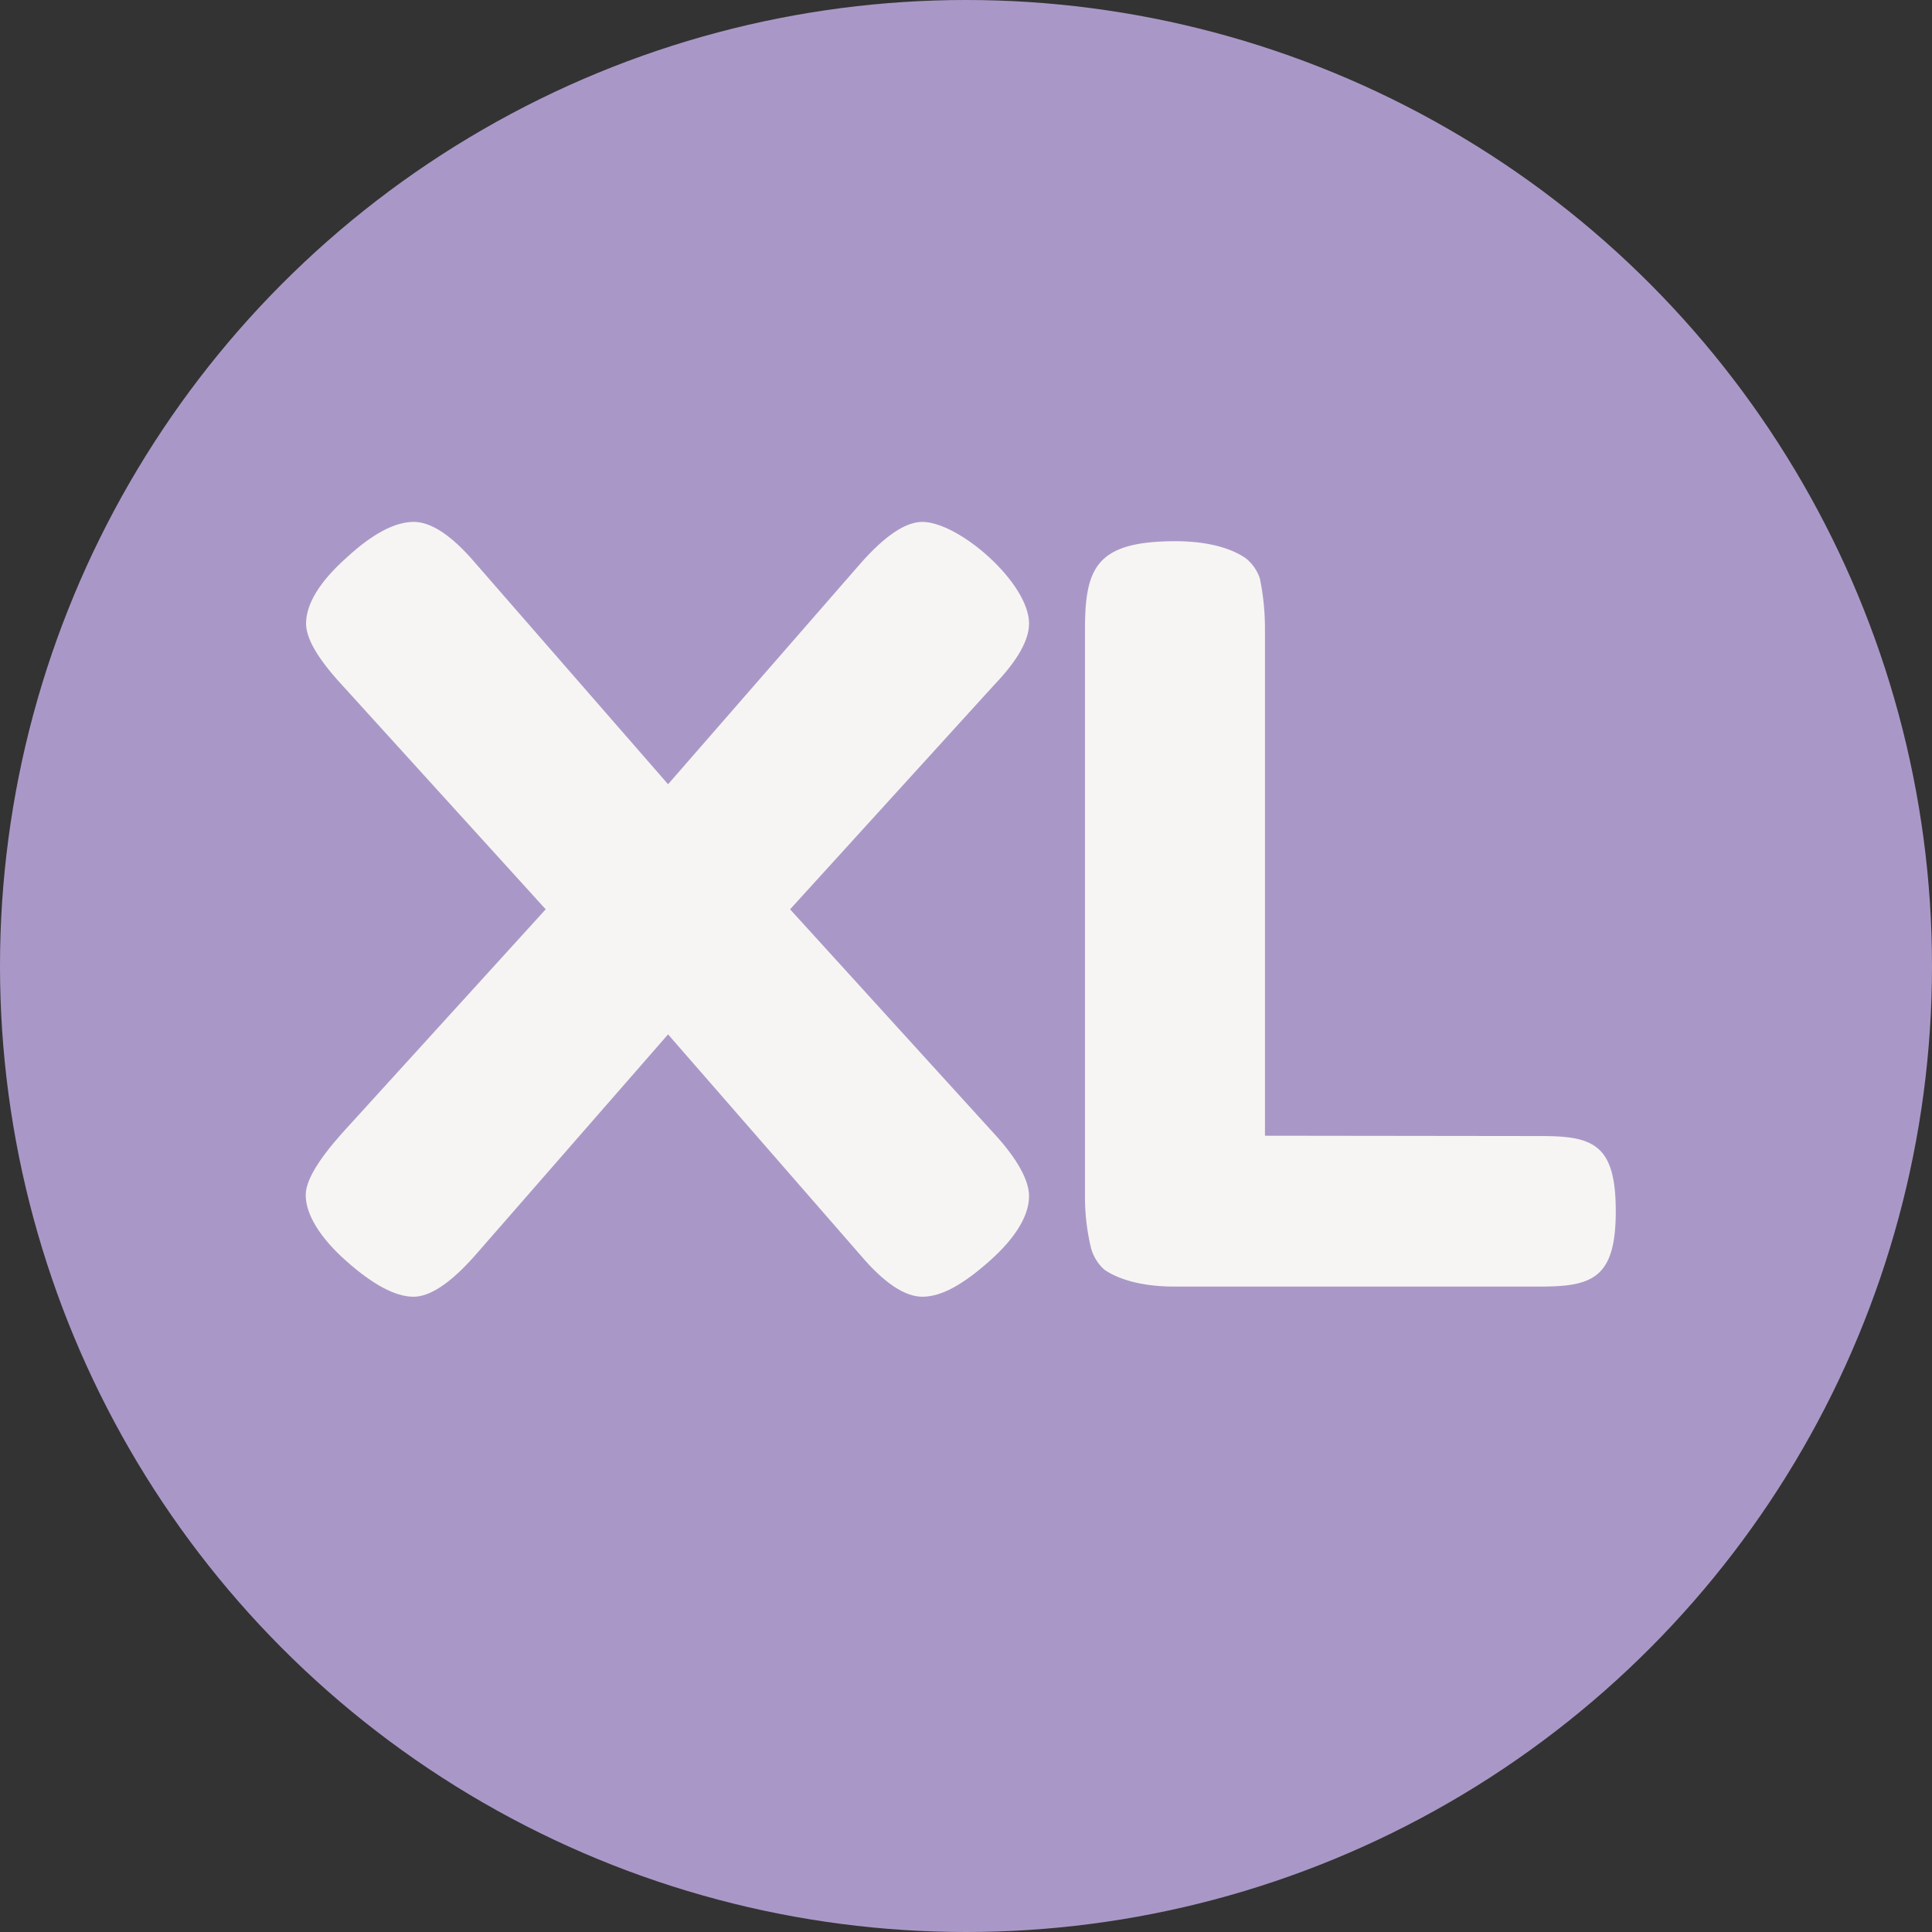
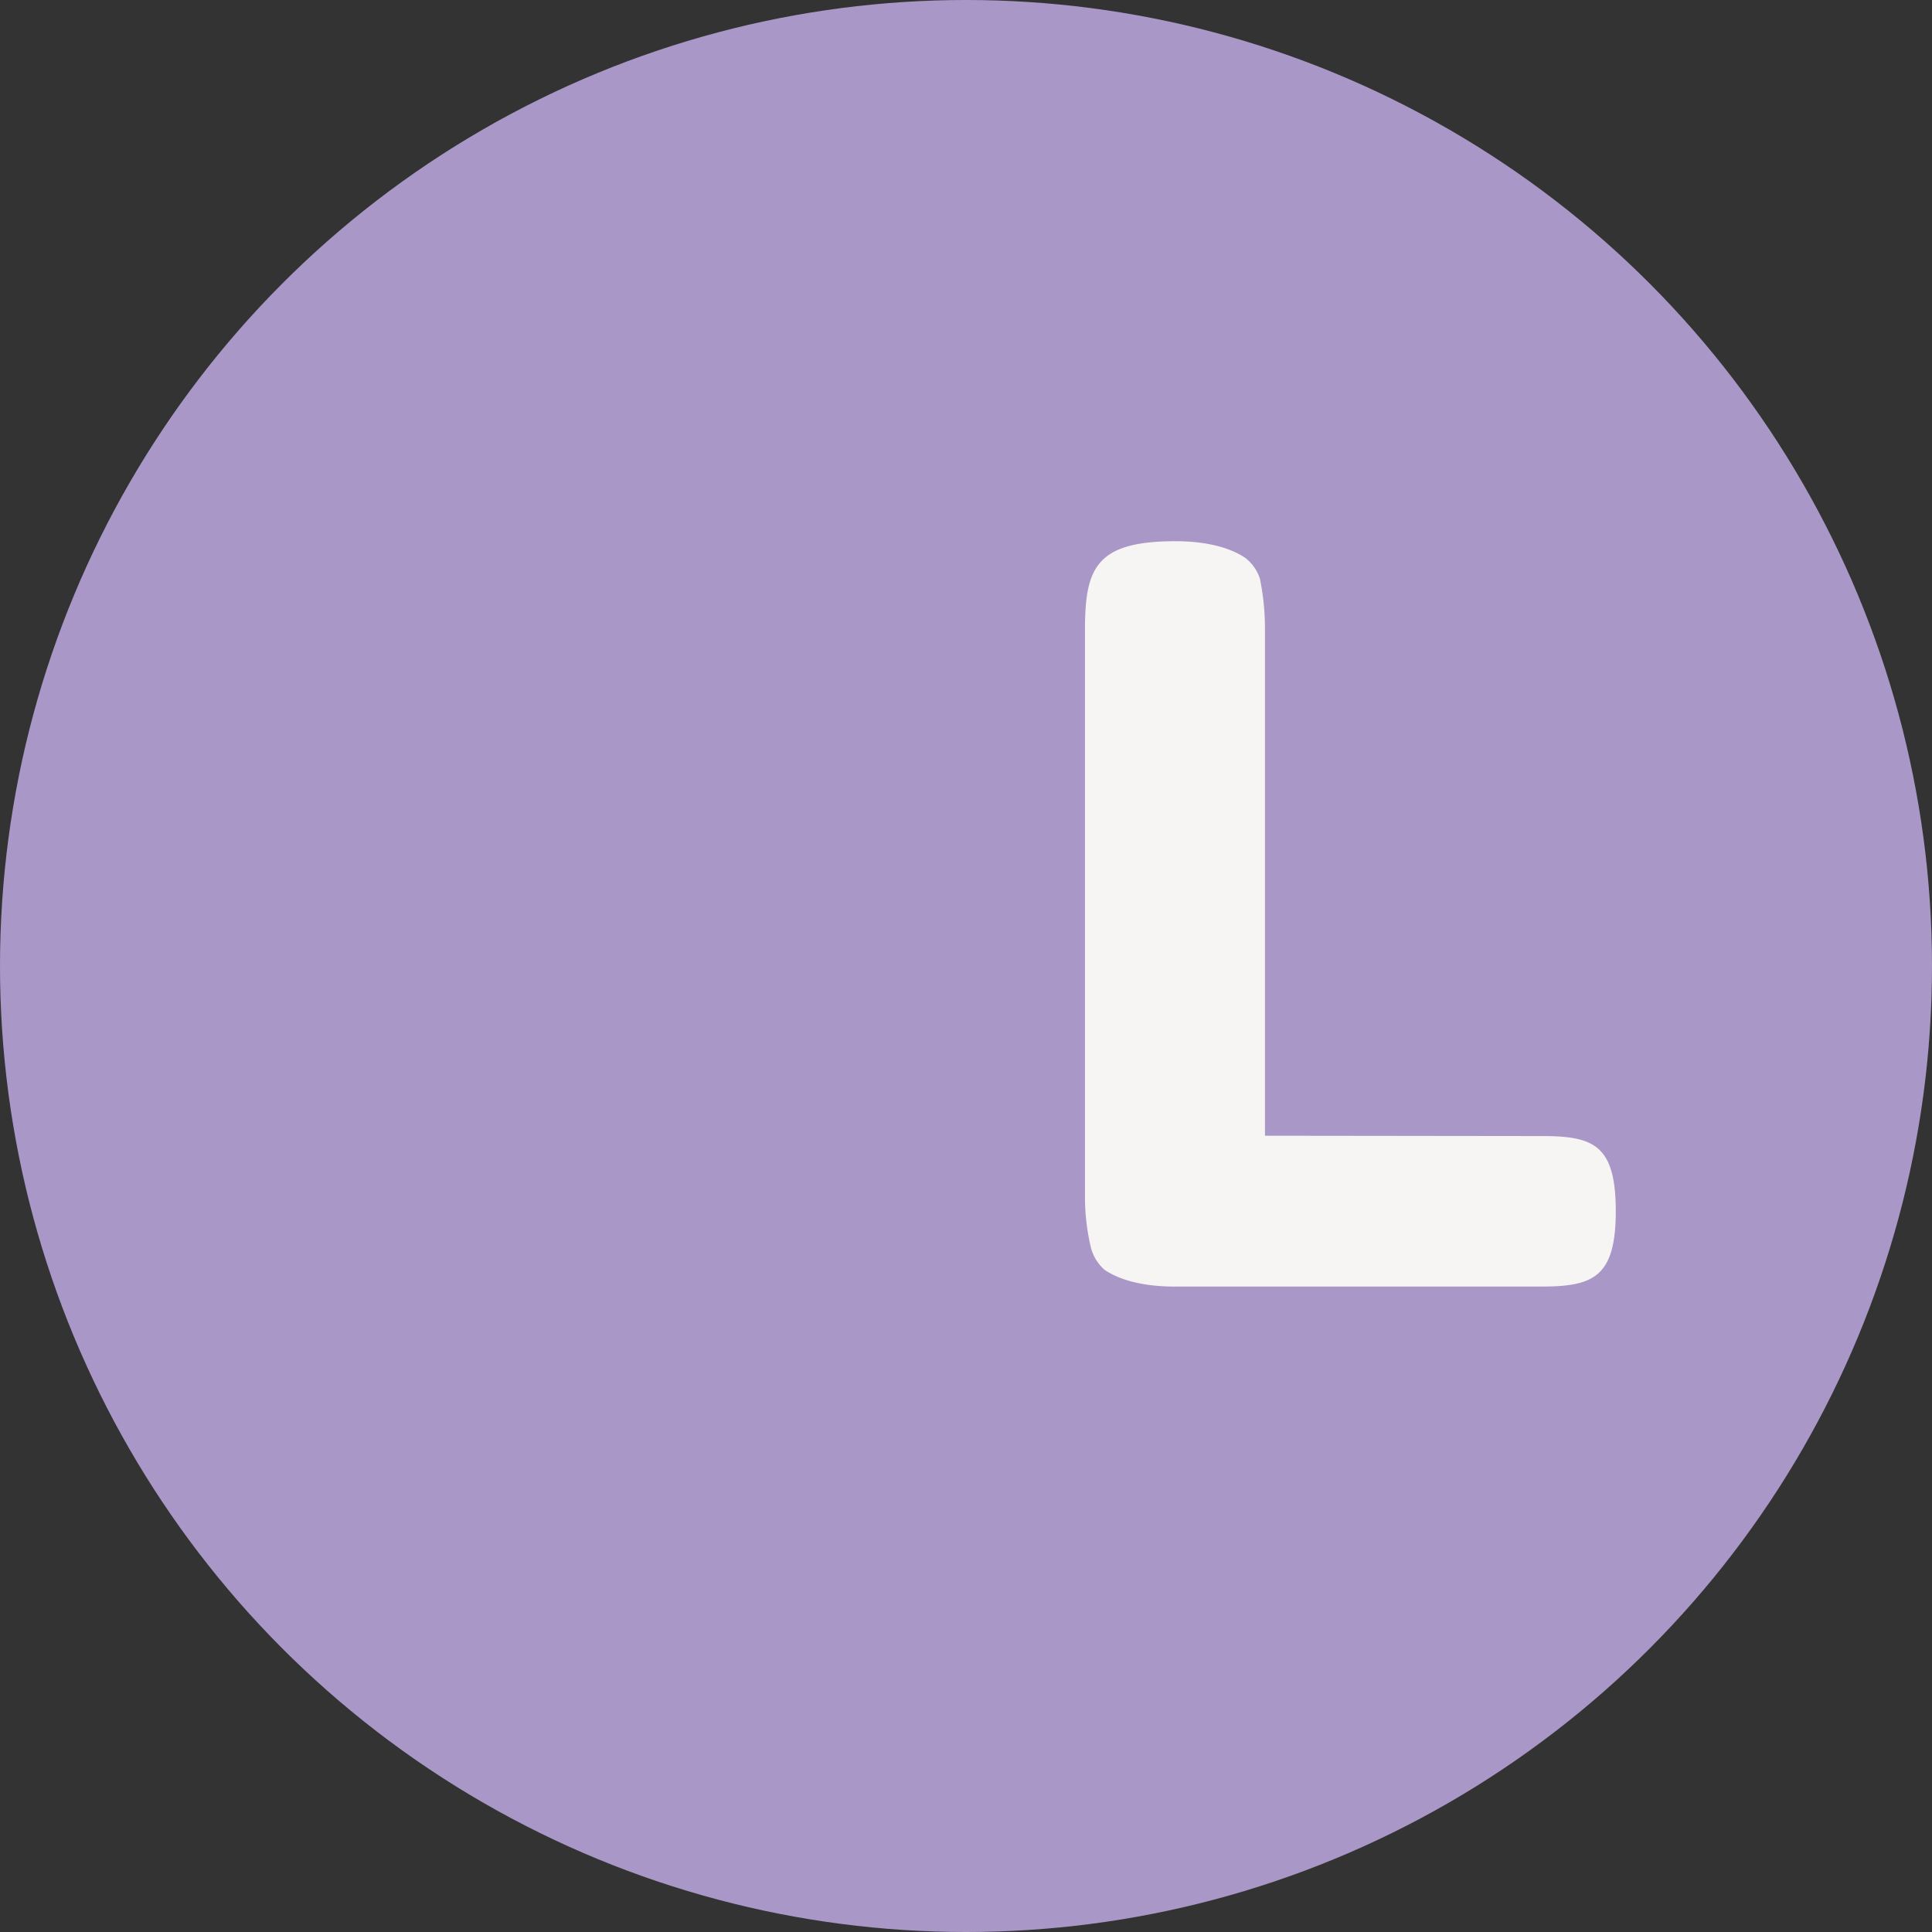
<svg xmlns="http://www.w3.org/2000/svg" viewBox="0 0 228 228">
  <rect x="0" y="0" width="228" height="228" fill="#333333" stroke="none" />
  <defs>
    <style>.cls-1{fill:#a998c7;}.cls-2{fill:#f7f5f3;}</style>
  </defs>
  <g id="Layer_2" data-name="Layer 2">
    <g id="Layer_2-2" data-name="Layer 2">
      <circle class="cls-1" cx="114" cy="114" r="114" />
-       <path class="cls-2" d="M117.36,133.83c2.76,3,4.08,5.52,4.08,7.32,0,2.28-1.56,4.92-4.68,7.68s-5.64,4.2-7.92,4.2c-2,0-4.44-1.56-7.2-4.8l-22.8-26.16L56,148.23c-2.88,3.24-5.28,4.8-7.2,4.8-2.16,0-4.8-1.44-7.92-4.2s-4.8-5.52-4.8-7.8c0-1.68,1.44-4.08,4.2-7.2l24.12-26.52L40.32,80.79c-2.76-3-4.2-5.4-4.2-7.2,0-2.28,1.56-4.92,4.8-7.8,3-2.76,5.64-4.2,7.92-4.2,2,0,4.44,1.56,7.2,4.8l22.8,26.16,22.8-26.16c2.88-3.24,5.28-4.8,7.2-4.8,4.32,0,12.6,7.2,12.6,12,0,1.92-1.32,4.32-4.08,7.2L93.24,107.31Z" />
      <path class="cls-2" d="M181.92,134.07c6.12,0,8.76,1,8.76,8.88s-2.76,8.88-8.88,8.88H138.6c-4.2,0-6.84-1-8.28-2a5.33,5.33,0,0,1-1.56-2.52,26,26,0,0,1-.72-6.12V74.43c0-7.32,1.2-10.56,10.68-10.56,4.2,0,6.84,1,8.28,2a5.11,5.11,0,0,1,1.68,2.4,29.5,29.5,0,0,1,.6,6.24v59.52Z" />
    </g>
  </g>
</svg>